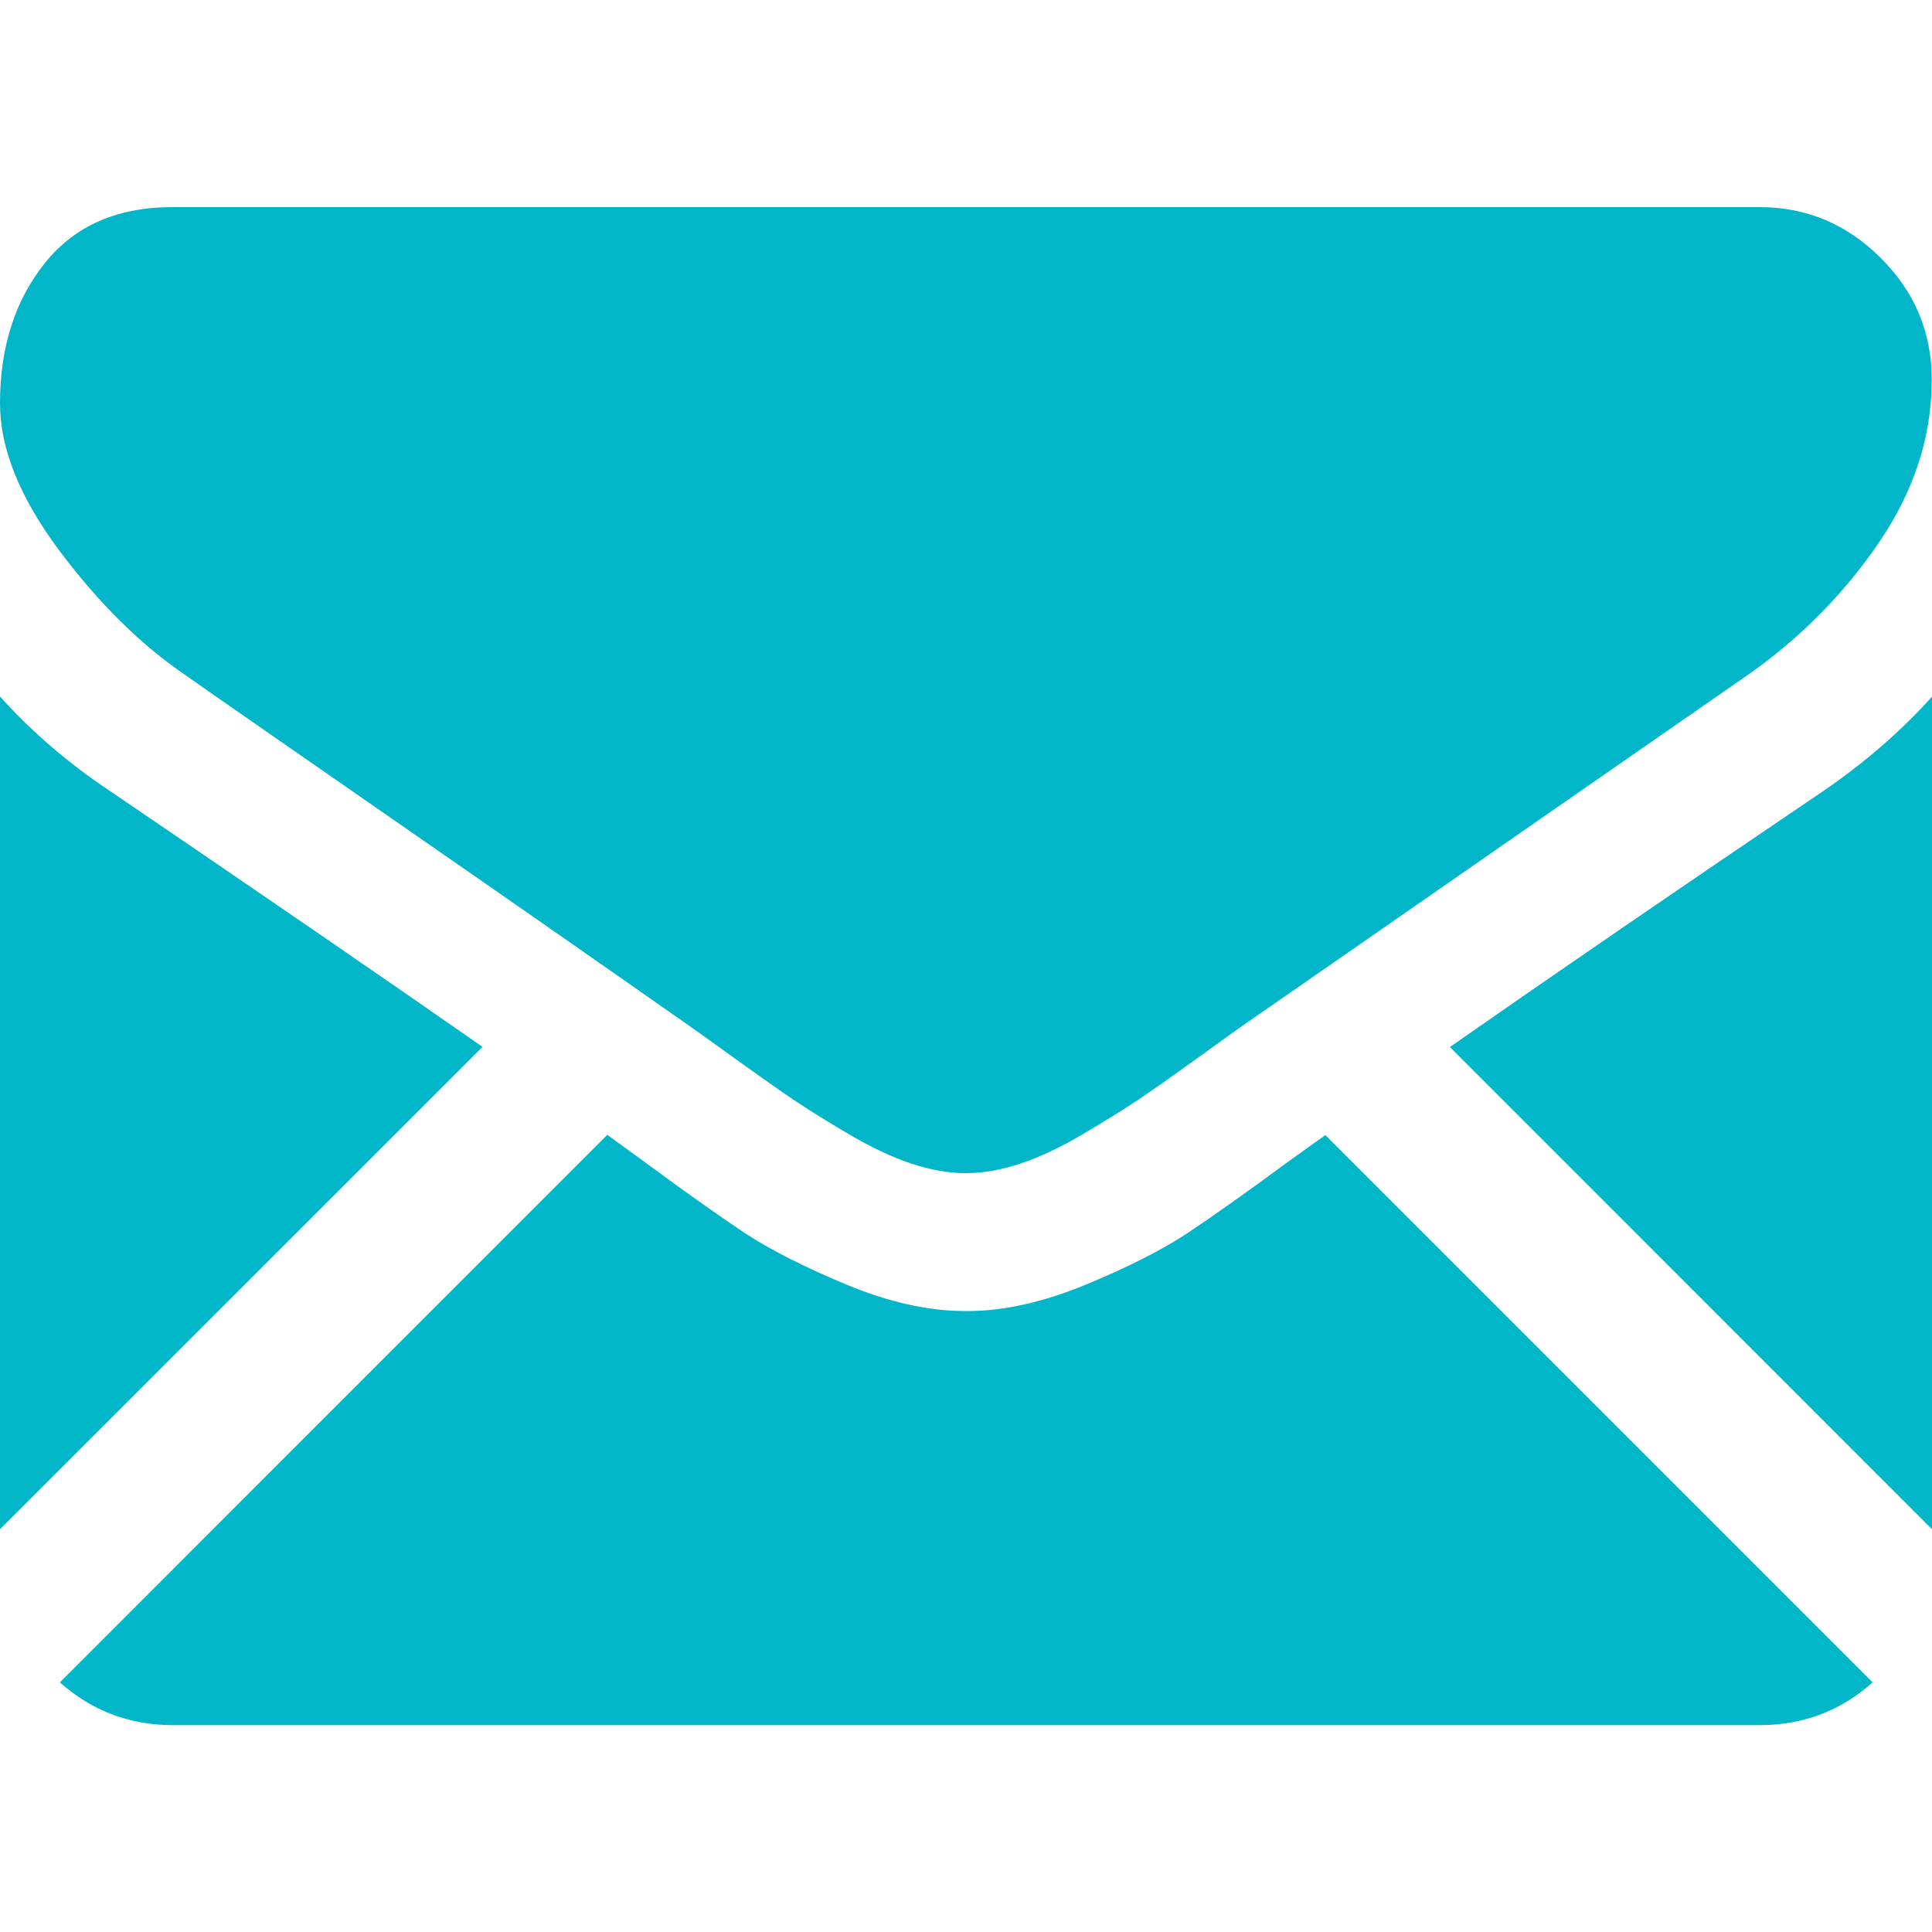
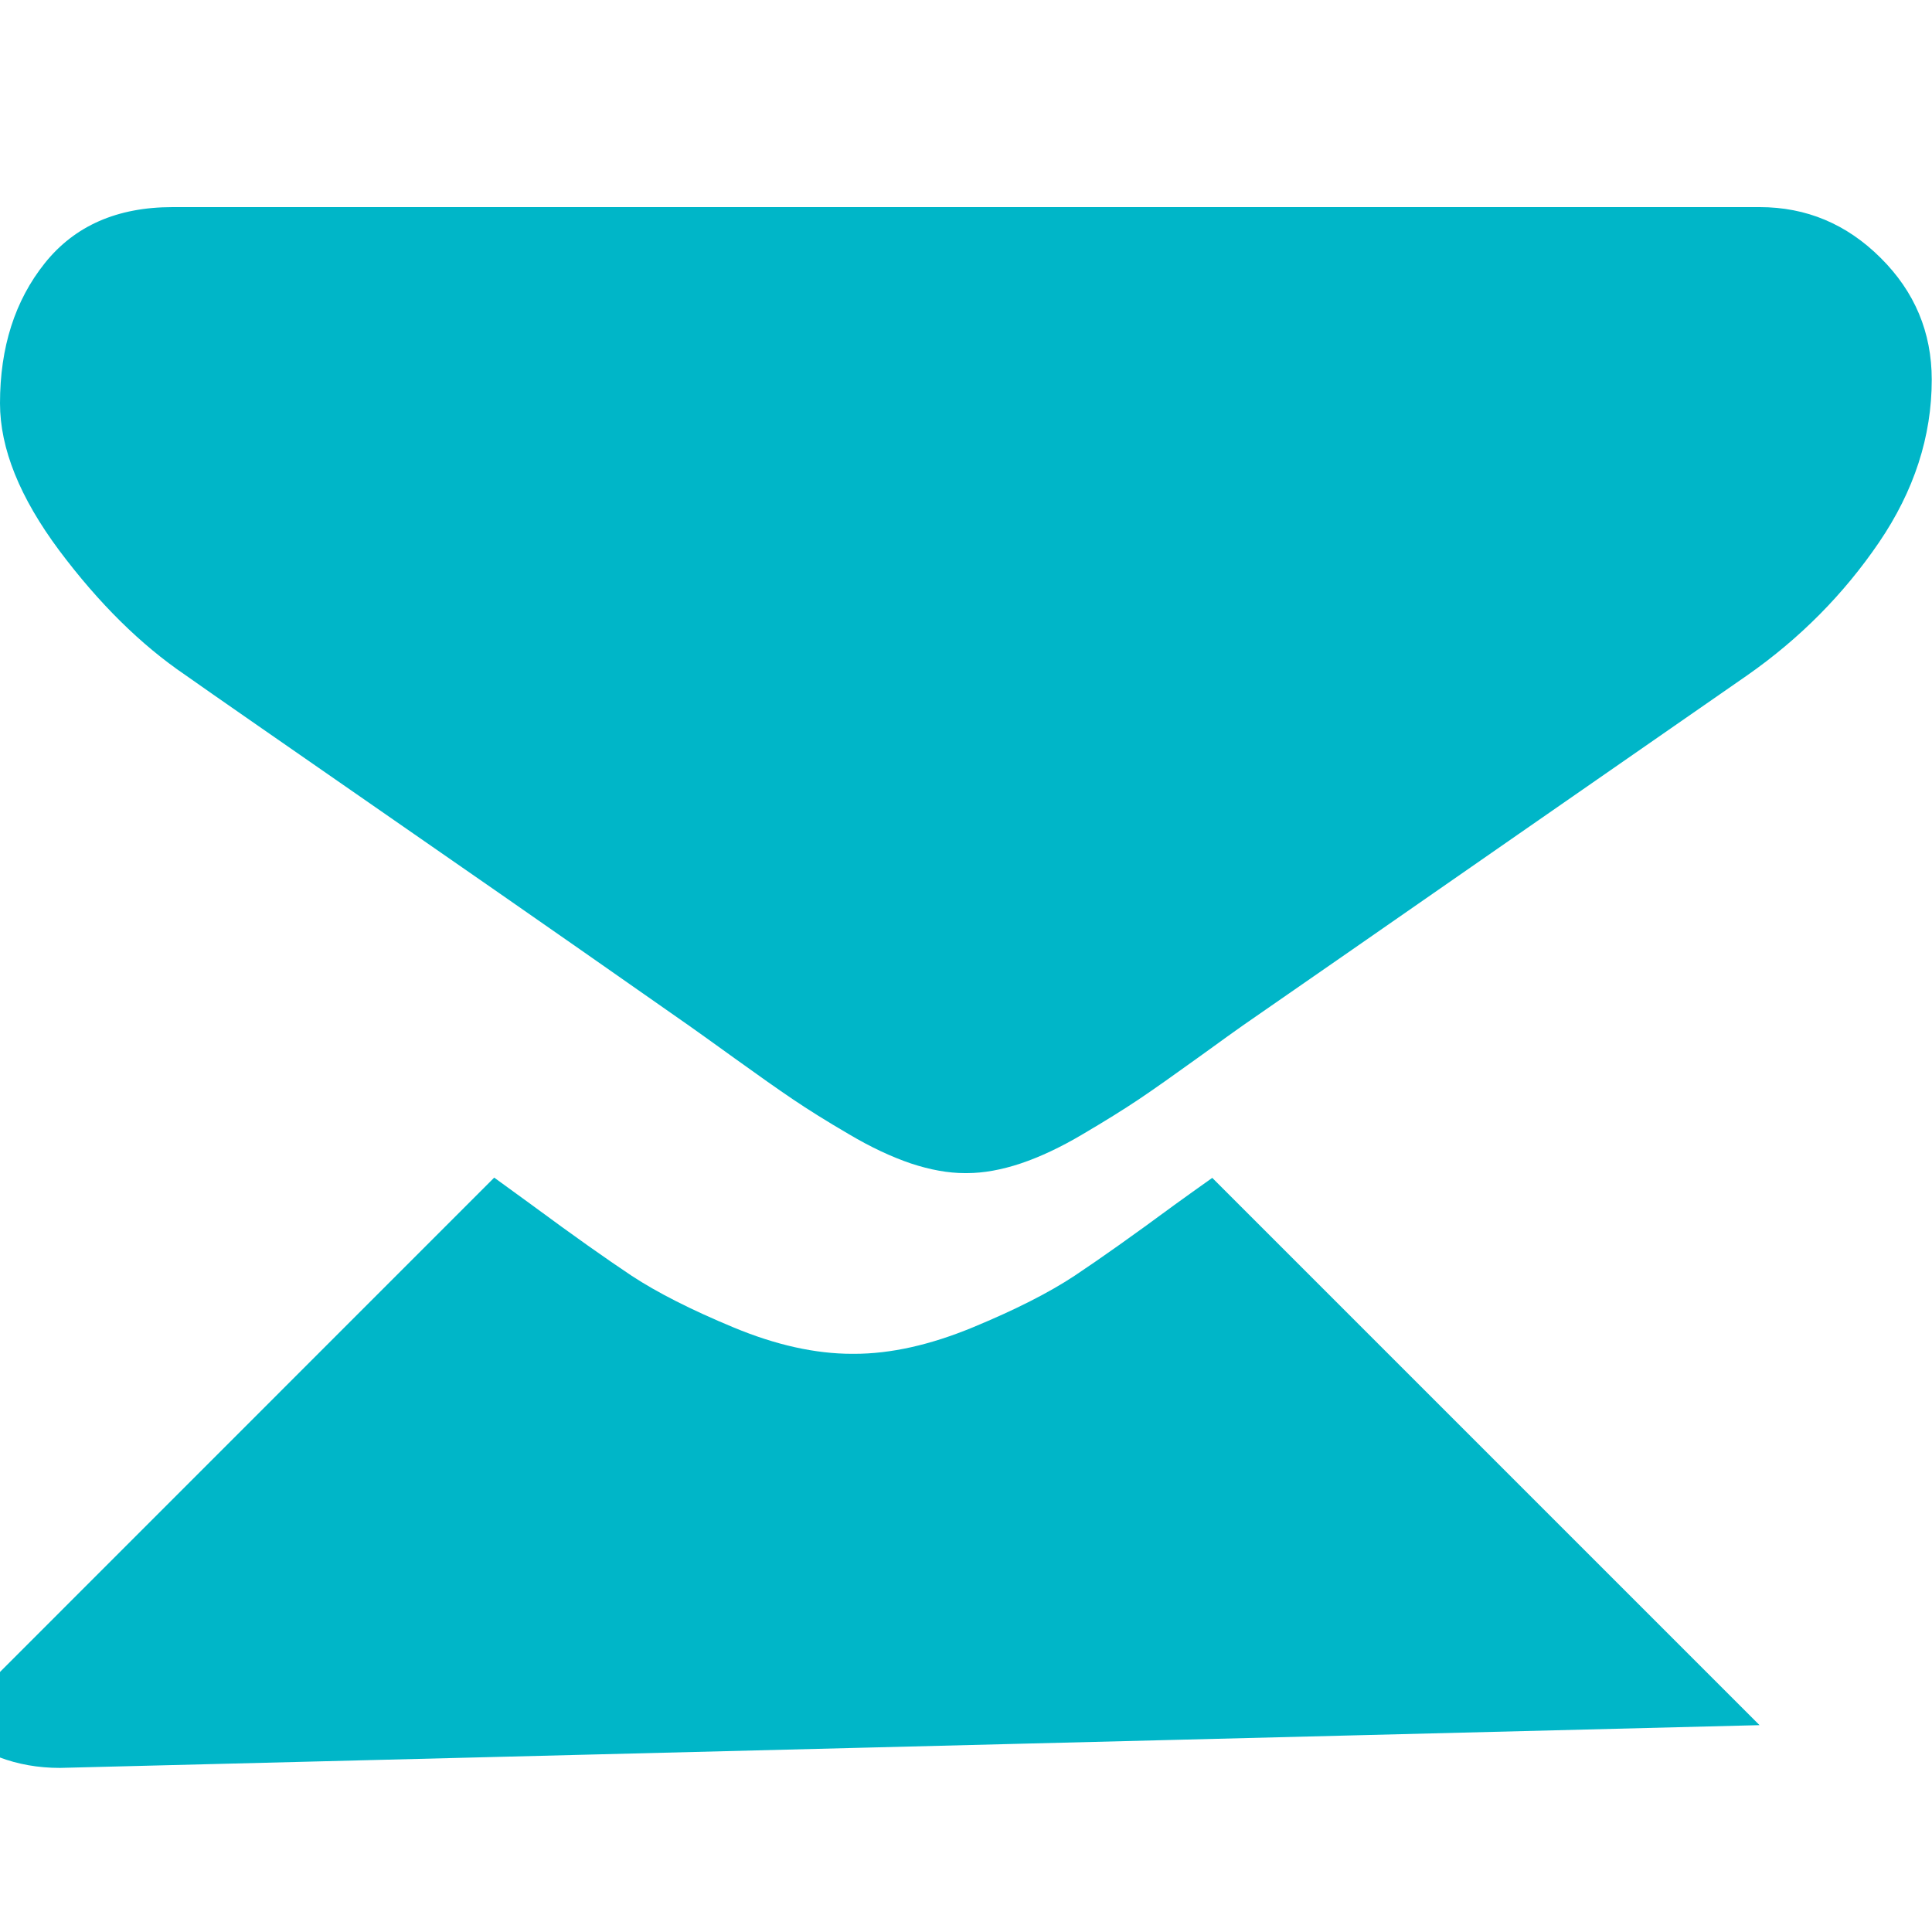
<svg xmlns="http://www.w3.org/2000/svg" enable-background="new 267.897 267.897 15 15" height="15" viewBox="267.897 267.897 15 15" width="15">
  <g fill="#00b6c8">
-     <path d="m281.558 281.291c.338 0 .63-.111.878-.332l-4.249-4.249c-.103.072-.201.144-.295.211-.317.234-.576.417-.774.549-.198.131-.462.265-.791.401s-.636.205-.92.205h-.008-.008c-.285 0-.592-.068-.921-.205-.33-.137-.593-.271-.791-.401-.198-.132-.456-.314-.774-.549-.089-.064-.187-.136-.293-.213l-4.25 4.251c.249.221.541.332.878.332z" />
-     <path d="m268.743 274.033c-.318-.212-.6-.455-.846-.728v6.465l3.746-3.745c-.749-.523-1.715-1.186-2.9-1.992z" />
-     <path d="m282.061 274.033c-1.141.772-2.109 1.436-2.907 1.993l3.744 3.745v-6.466c-.241.268-.52.51-.837.728z" />
+     <path d="m281.558 281.291l-4.249-4.249c-.103.072-.201.144-.295.211-.317.234-.576.417-.774.549-.198.131-.462.265-.791.401s-.636.205-.92.205h-.008-.008c-.285 0-.592-.068-.921-.205-.33-.137-.593-.271-.791-.401-.198-.132-.456-.314-.774-.549-.089-.064-.187-.136-.293-.213l-4.25 4.251c.249.221.541.332.878.332z" />
    <path d="m281.558 269.505h-12.321c-.43 0-.76.145-.992.435s-.348.653-.348 1.088c0 .352.154.732.46 1.143.307.41.633.732.979.967.189.134.762.531 1.716 1.193.515.357.963.668 1.348.937.328.229.611.427.845.591.027.019.069.049.125.089.061.043.137.099.231.166.182.131.332.237.452.318s.265.172.435.271c.17.101.331.176.481.227.151.05.291.075.418.075h.008.009c.128 0 .268-.025.418-.075.151-.051.311-.126.481-.227.17-.1.315-.19.436-.271s.271-.188.452-.318c.094-.067.17-.123.23-.166.056-.04.099-.07.125-.089.183-.126.466-.324.848-.588.693-.482 1.716-1.192 3.07-2.132.407-.285.747-.628 1.021-1.03.273-.401.41-.823.41-1.264 0-.369-.133-.684-.397-.946-.264-.263-.577-.394-.94-.394z" />
  </g>
</svg>